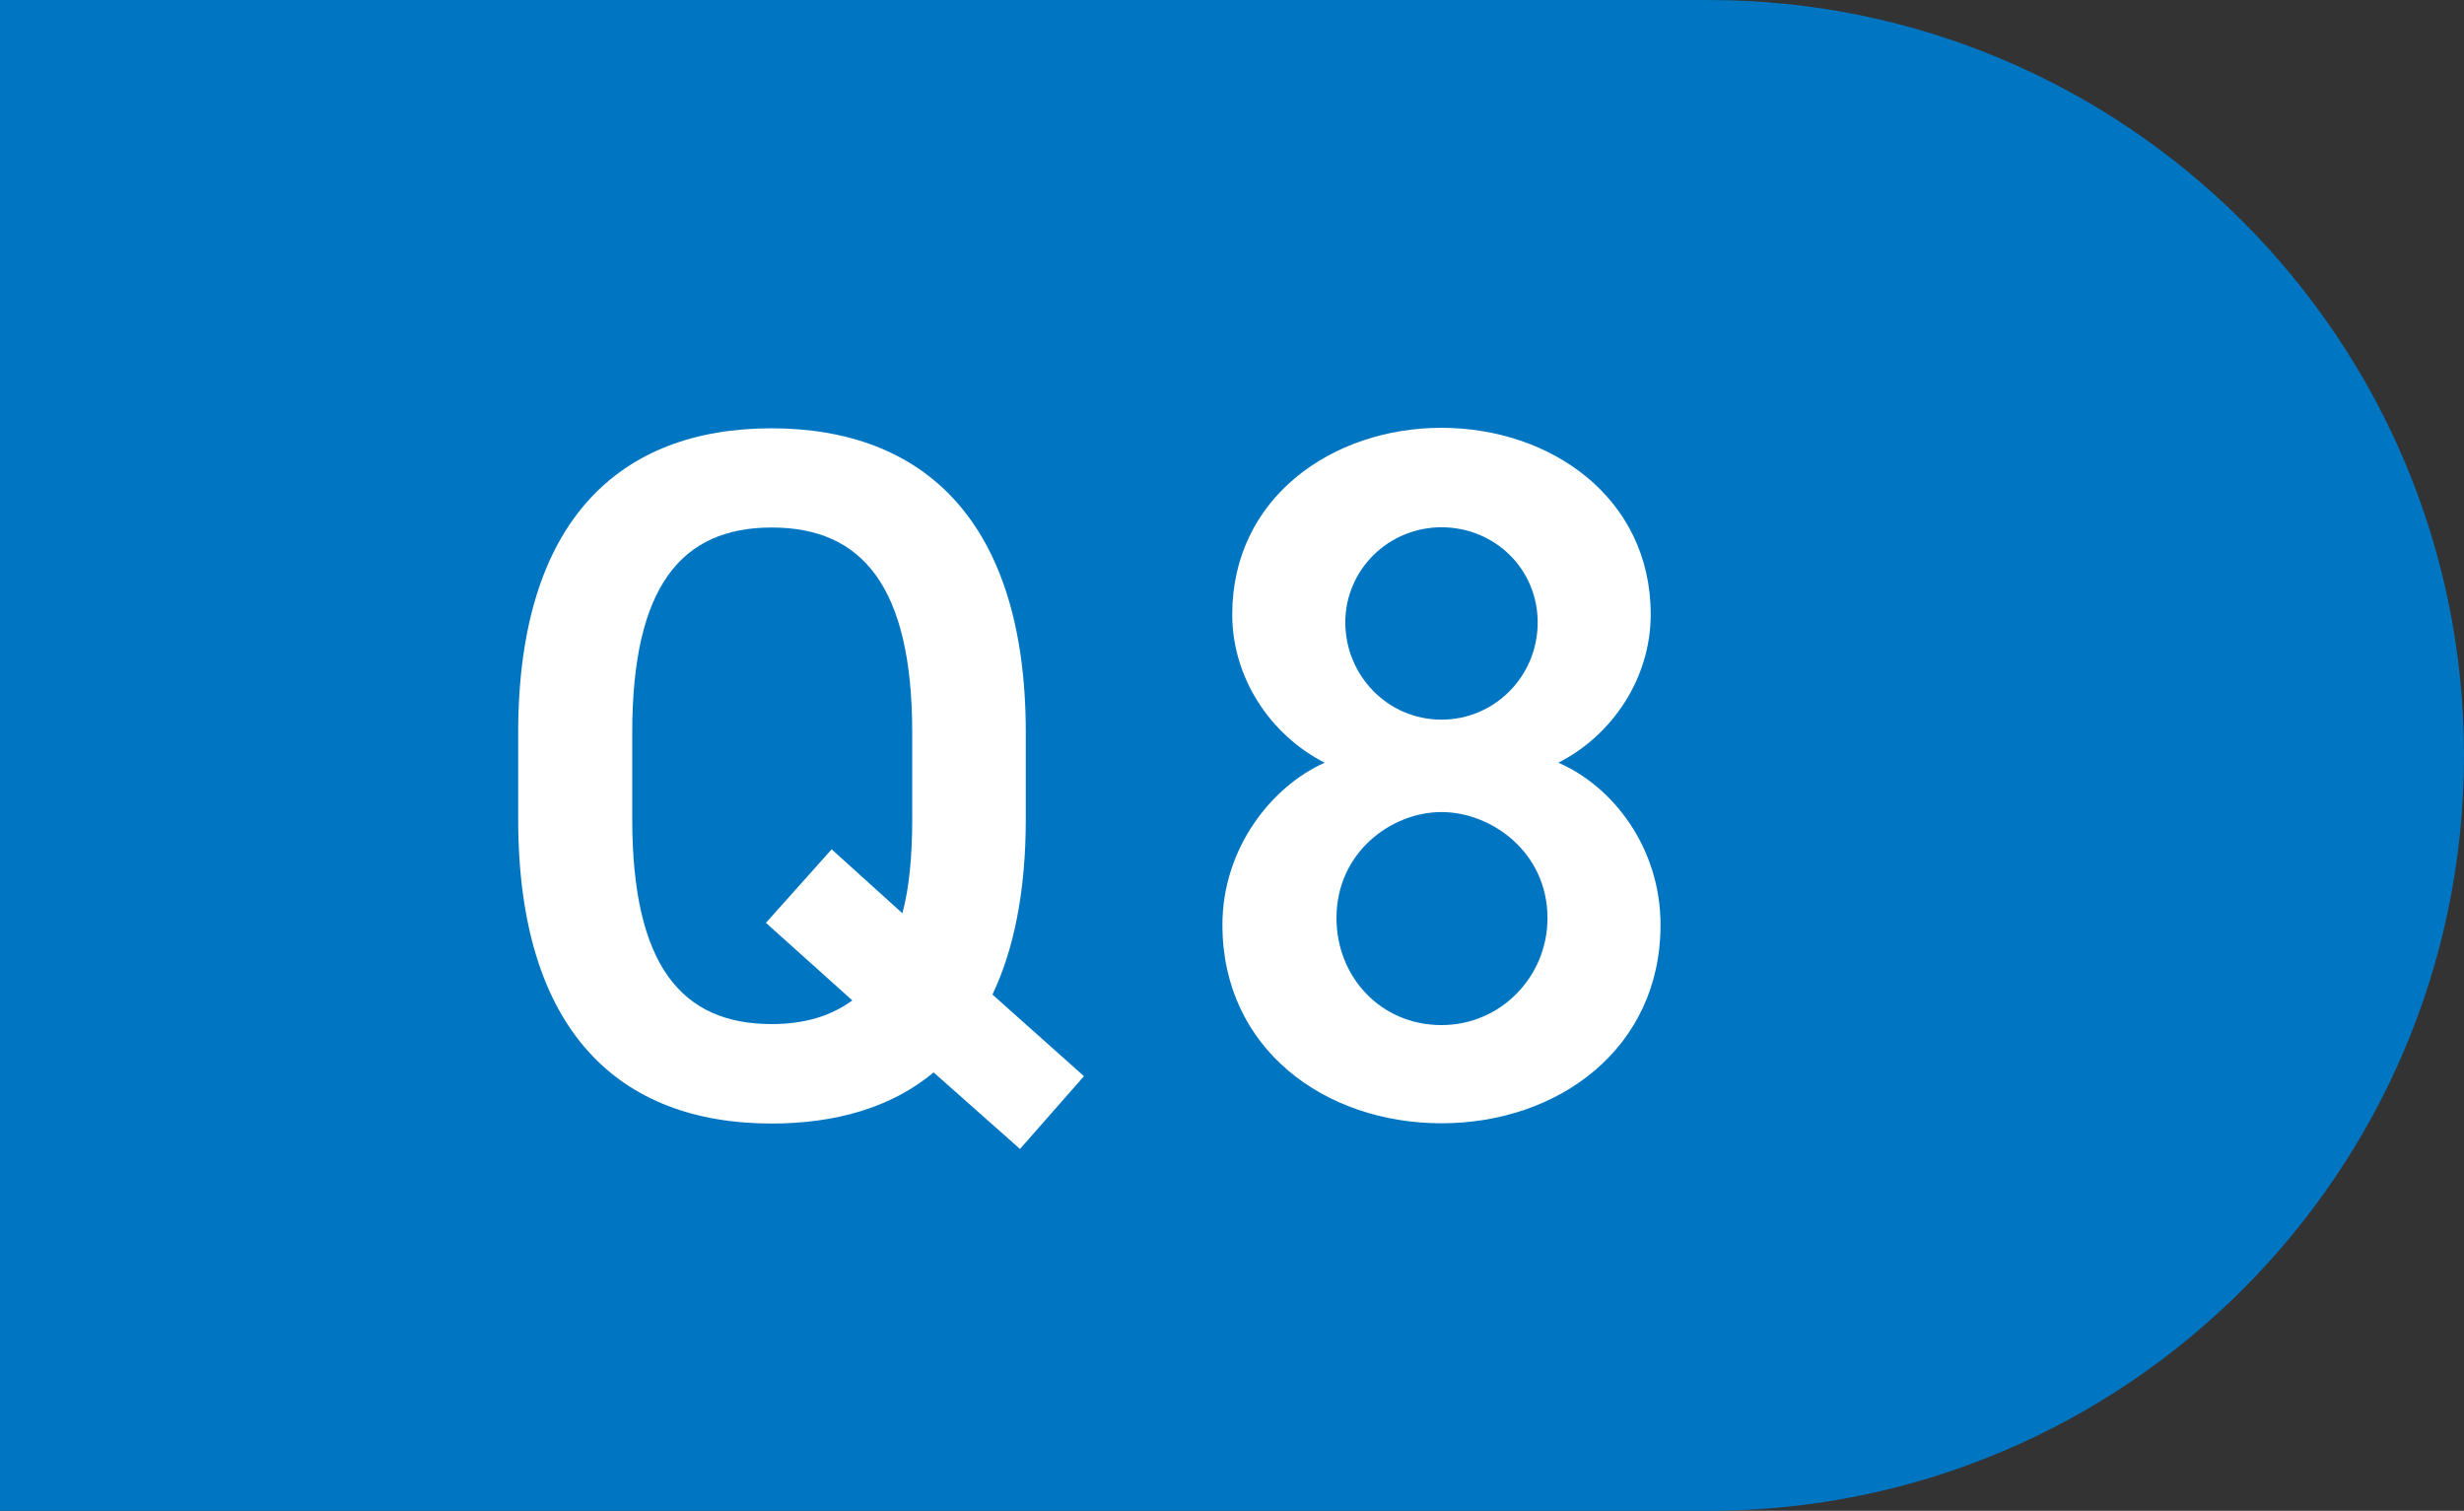
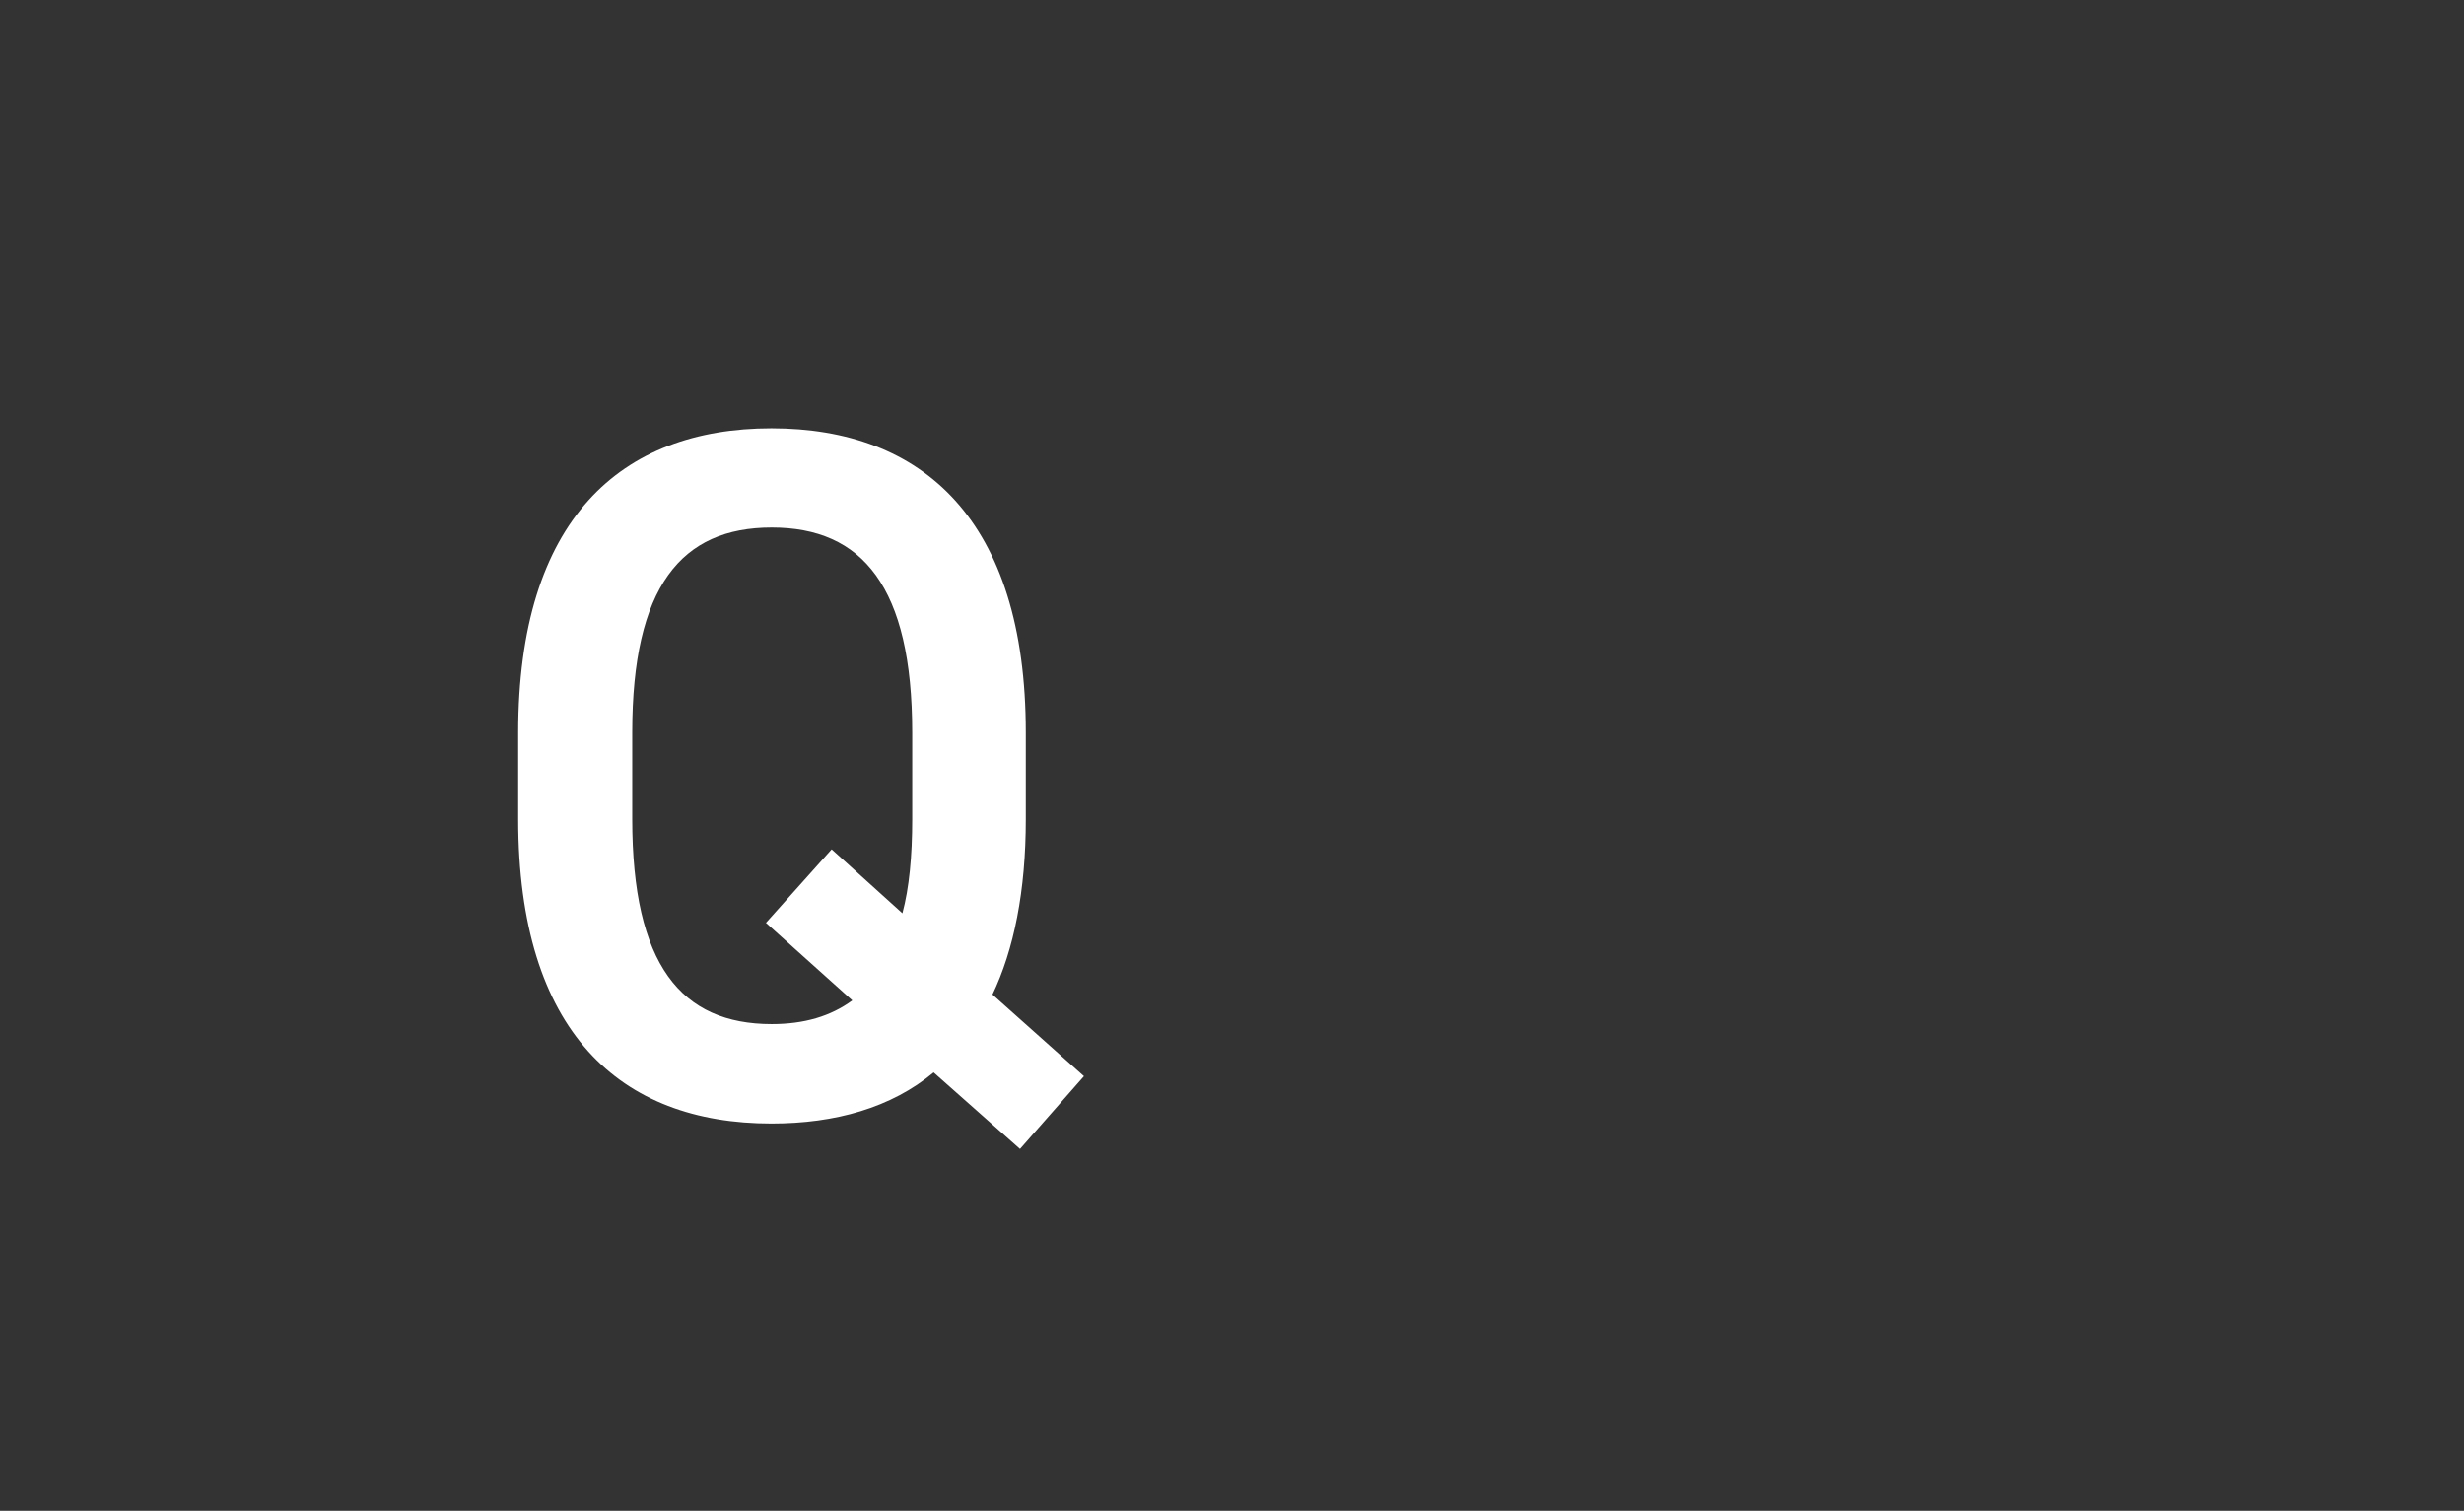
<svg xmlns="http://www.w3.org/2000/svg" id="_レイヤー_2" data-name="レイヤー_2" viewBox="0 0 97.86 60">
  <rect x="0" y="0" width="97.86" height="60" fill="#333333" stroke="none" />
  <defs>
    <style>
      .cls-1 {
        fill: #fff;
      }

      .cls-2 {
        fill: #0075c2;
      }
    </style>
  </defs>
  <g id="text">
    <g>
-       <path class="cls-2" d="M0,0h67.86C84.41,0,97.86,13.44,97.86,30h0c0,16.56-13.44,30-30,30H0V0h0Z" />
      <g>
        <path class="cls-1" d="M39.42,39.5l3.63,3.24-2.54,2.89-3.43-3.04c-1.68,1.4-3.9,2.03-6.44,2.03-6.01,0-10.06-3.63-10.06-12.09v-3.43c0-8.46,4.06-12.09,10.06-12.09s10.1,3.63,10.1,12.09v3.43c0,2.85-.47,5.19-1.33,6.98ZM25.11,32.52c0,5.81,1.95,8.15,5.54,8.15,1.29,0,2.34-.31,3.2-.94l-3.43-3.08,2.61-2.92,2.81,2.54c.27-1.01.39-2.26.39-3.74v-3.43c0-5.81-1.99-8.15-5.58-8.15s-5.54,2.34-5.54,8.15v3.43Z" />
-         <path class="cls-1" d="M52.61,30.29c-2.14-1.09-3.67-3.35-3.67-5.89,0-4.64,3.98-7.41,8.31-7.41s8.31,2.77,8.31,7.41c0,2.53-1.52,4.8-3.67,5.89,2.18.94,4.06,3.39,4.06,6.44,0,4.91-4.06,7.88-8.7,7.88s-8.7-2.96-8.7-7.88c0-3.04,1.95-5.5,4.06-6.44ZM57.25,40.71c2.34,0,4.21-1.91,4.21-4.25,0-2.61-2.22-4.21-4.21-4.21s-4.17,1.6-4.17,4.21c0,2.34,1.76,4.25,4.17,4.25ZM57.25,28.58c2.11,0,3.82-1.72,3.82-3.86s-1.72-3.78-3.82-3.78-3.82,1.68-3.82,3.78,1.68,3.86,3.82,3.86Z" />
      </g>
    </g>
  </g>
</svg>